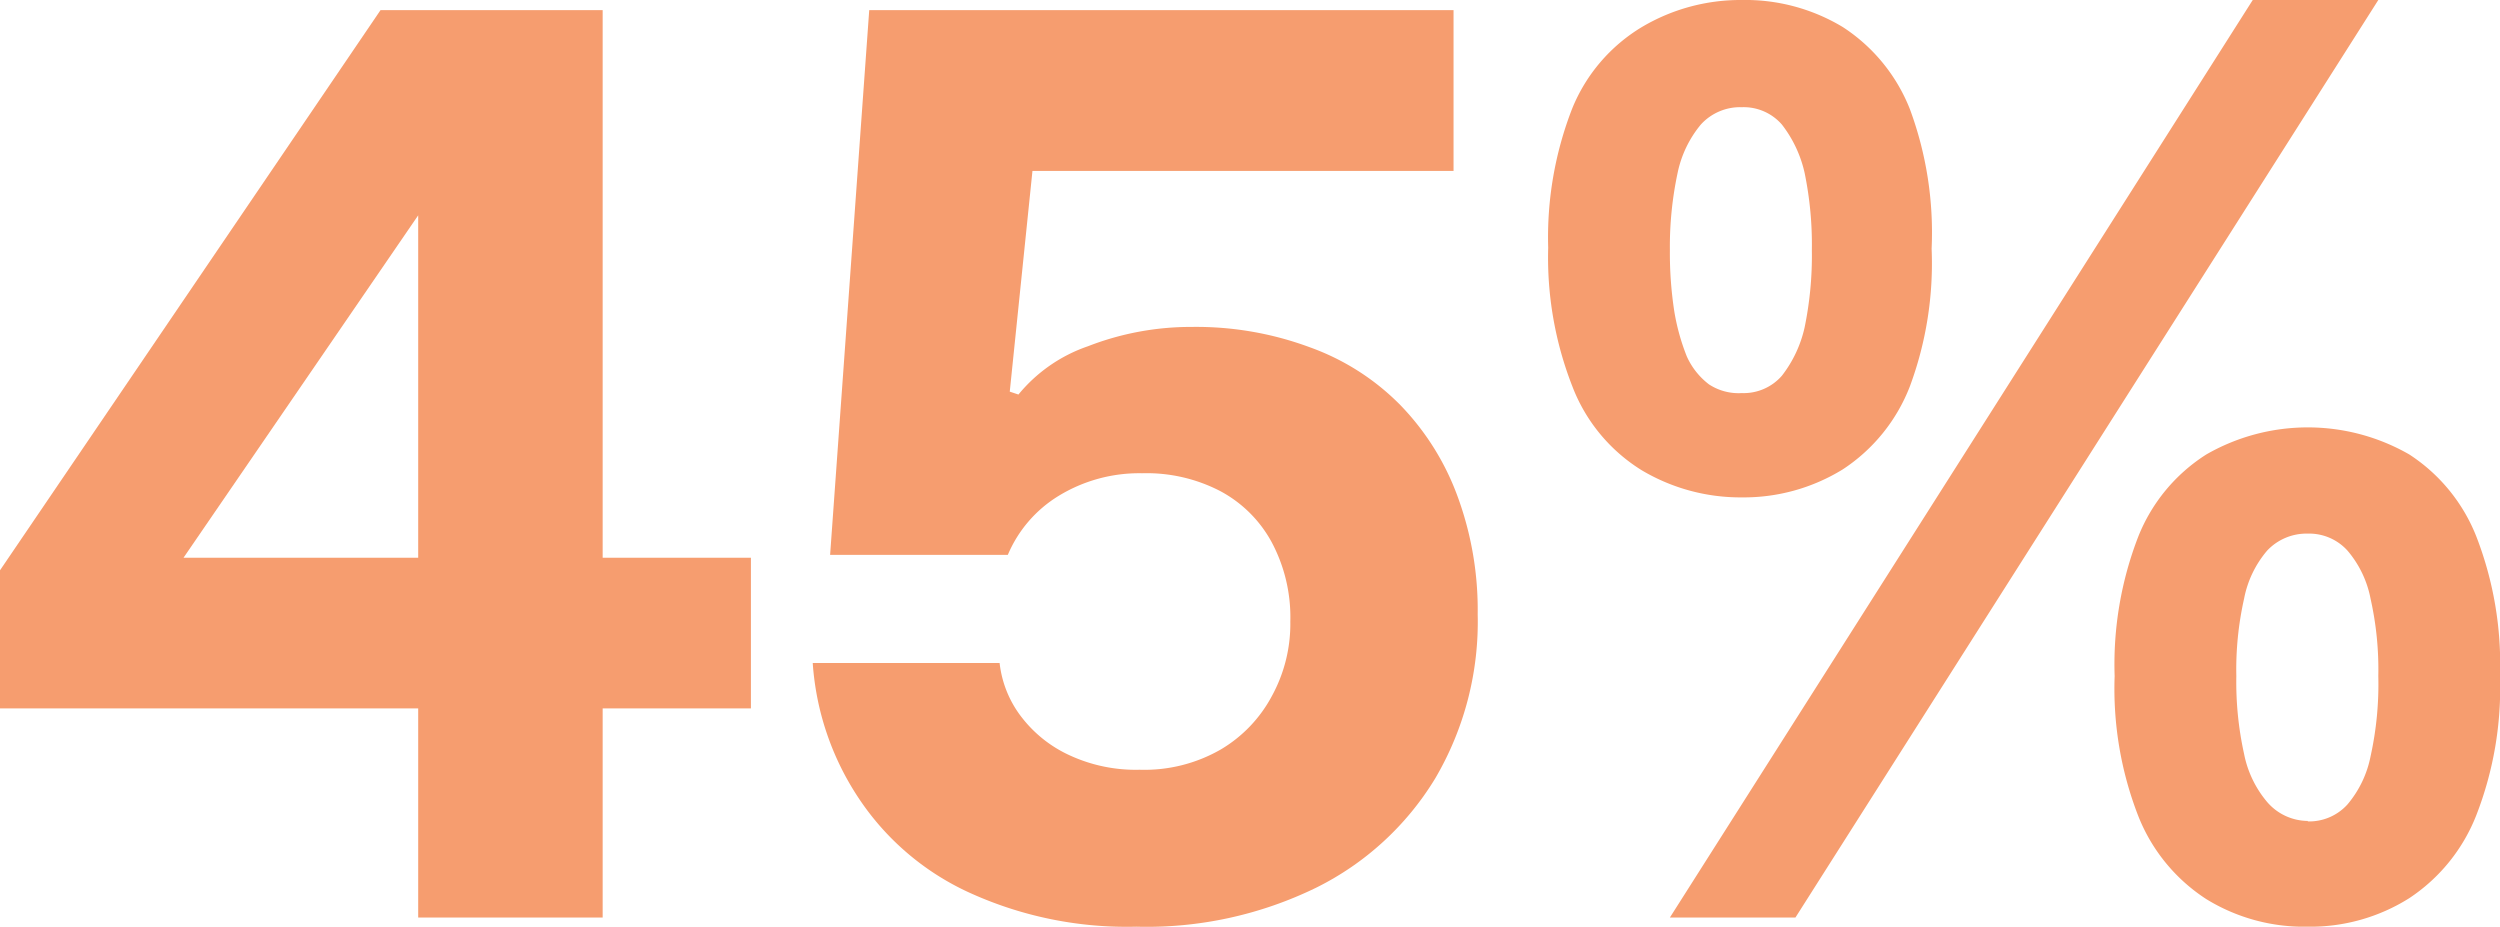
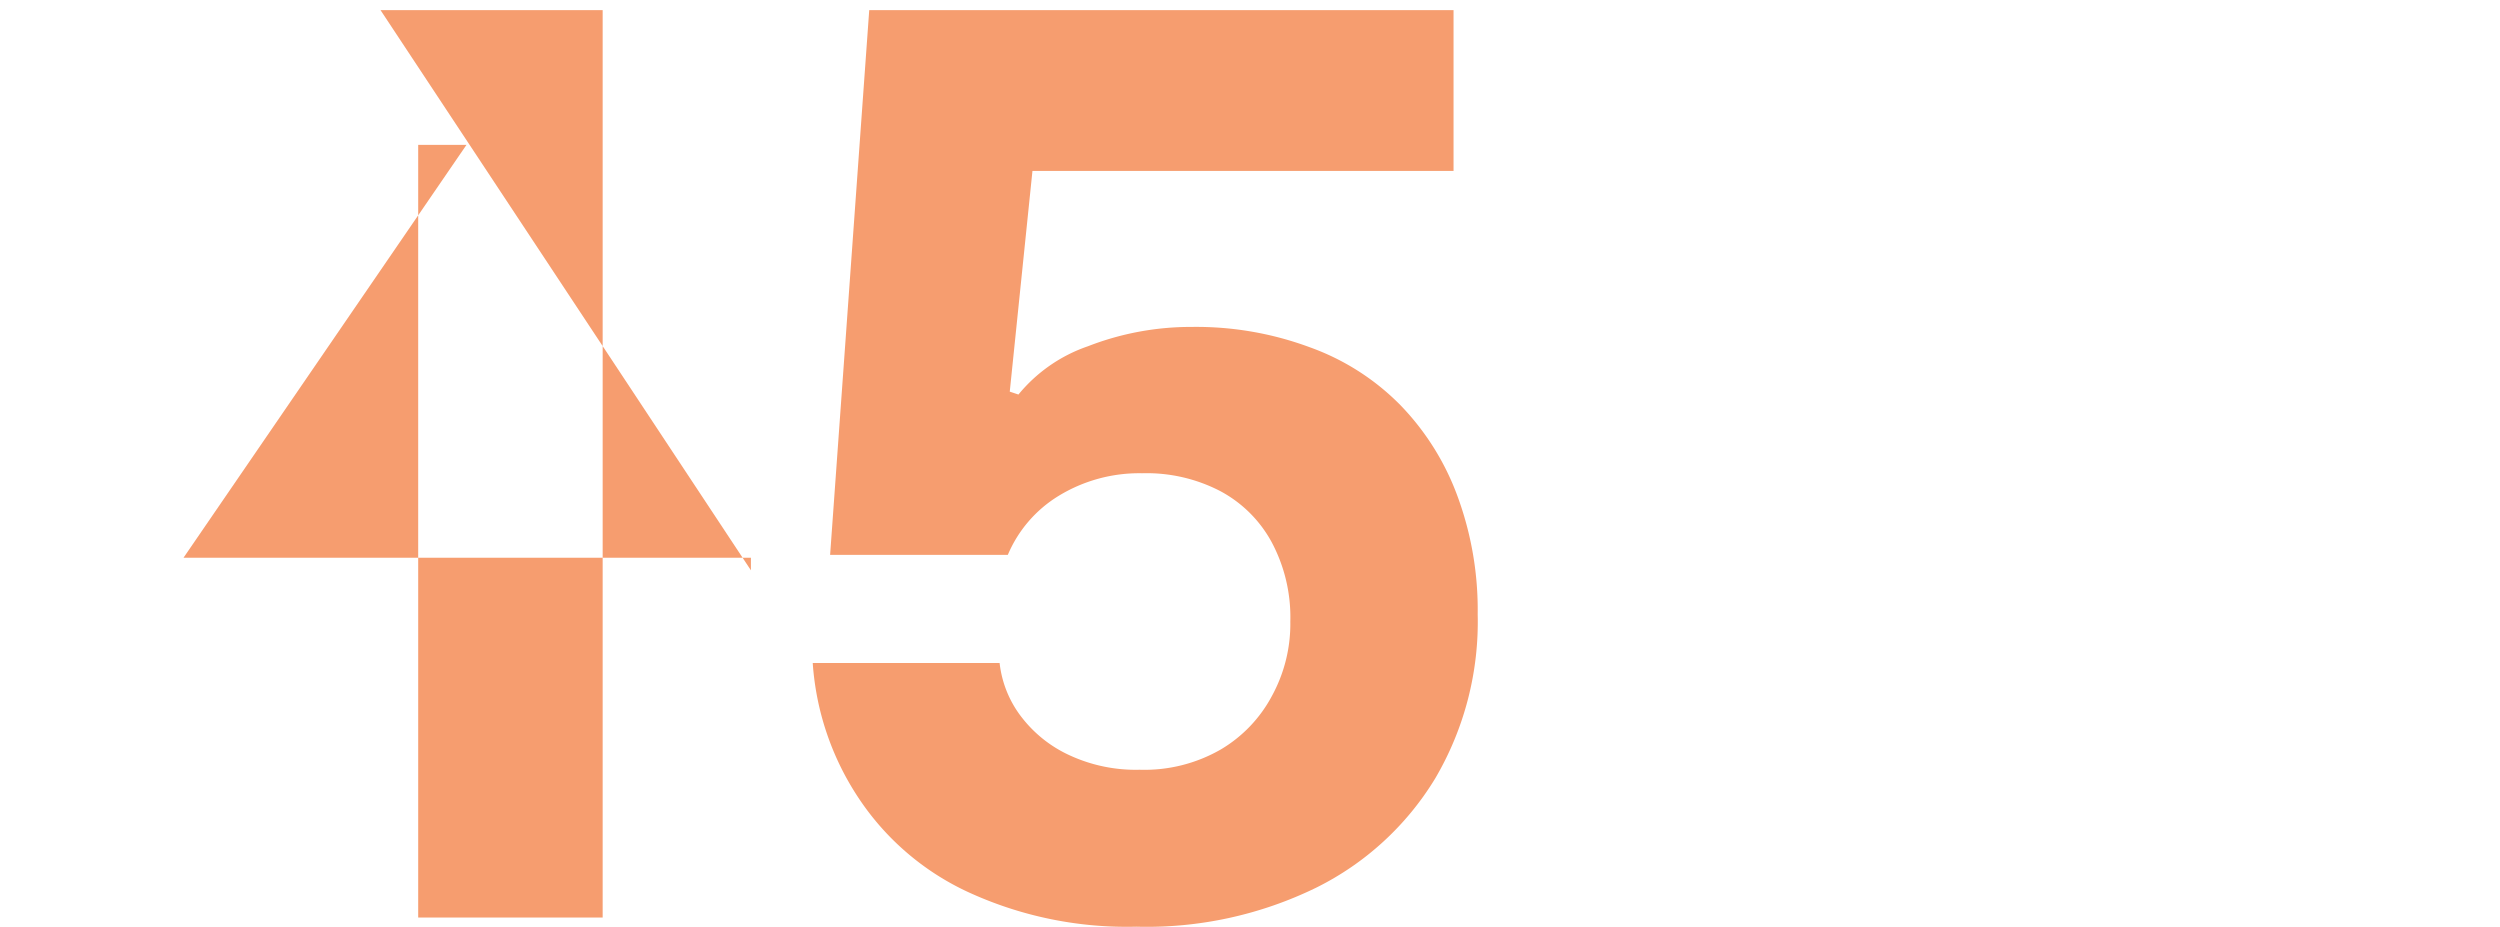
<svg xmlns="http://www.w3.org/2000/svg" viewBox="0 0 51.77 19.19">
  <defs>
    <style>.cls-1{fill:#f69d6f;}</style>
  </defs>
  <g id="Layer_2" data-name="Layer 2">
    <g id="Layer_1-2" data-name="Layer 1">
-       <path class="cls-1" d="M8.66,19v-16h1L3.8,11.55H15.55v3.12H0V11.81L7.88.21h4.6V19Z" />
+       <path class="cls-1" d="M8.66,19v-16h1L3.8,11.55H15.55v3.12V11.81L7.88.21h4.6V19Z" />
      <path class="cls-1" d="M23.53,19.19a7.85,7.85,0,0,1-3.4-.68,5.48,5.48,0,0,1-2.3-1.91,5.76,5.76,0,0,1-1-2.87H20.7a2.23,2.23,0,0,0,.47,1.14,2.64,2.64,0,0,0,1,.78,3.26,3.26,0,0,0,1.43.29,3.17,3.17,0,0,0,1.68-.42,2.83,2.83,0,0,0,1.06-1.11,3.11,3.11,0,0,0,.38-1.54,3.3,3.3,0,0,0-.39-1.65,2.61,2.61,0,0,0-1.06-1.05,3.31,3.31,0,0,0-1.62-.37,3.2,3.2,0,0,0-1.73.47,2.63,2.63,0,0,0-1.05,1.22H17.19L18,.21h12.1V3.54H21.38l-.47,4.57.18.06a3.21,3.21,0,0,1,1.44-1,5.87,5.87,0,0,1,2.15-.4,6.75,6.75,0,0,1,2.44.42A5,5,0,0,1,29,8.39a5.36,5.36,0,0,1,1.18,1.88,6.81,6.81,0,0,1,.42,2.45,6.4,6.4,0,0,1-.88,3.4,6,6,0,0,1-2.46,2.26A8,8,0,0,1,23.53,19.19Z" />
-       <path class="cls-1" d="M36.07,10.3A4,4,0,0,1,34,9.74,3.52,3.52,0,0,1,32.56,8a7.31,7.31,0,0,1-.5-2.87,7.34,7.34,0,0,1,.5-2.89A3.51,3.51,0,0,1,34,.56,4,4,0,0,1,36.07,0a3.91,3.91,0,0,1,2.09.56,3.6,3.6,0,0,1,1.39,1.7A7.36,7.36,0,0,1,40,5.15,7.32,7.32,0,0,1,39.55,8a3.61,3.61,0,0,1-1.39,1.72A3.91,3.91,0,0,1,36.07,10.3ZM34.58,19,46.65,0h2.6L37.18,19ZM36.07,8.14a1.05,1.05,0,0,0,.83-.36,2.53,2.53,0,0,0,.47-1,7.37,7.37,0,0,0,.15-1.6,7.37,7.37,0,0,0-.15-1.6,2.53,2.53,0,0,0-.47-1,1.05,1.05,0,0,0-.83-.36,1.1,1.1,0,0,0-.85.36,2.3,2.3,0,0,0-.48,1,7.32,7.32,0,0,0-.16,1.6,7.93,7.93,0,0,0,.09,1.26,4.48,4.48,0,0,0,.26.94,1.5,1.5,0,0,0,.46.58A1.12,1.12,0,0,0,36.07,8.14ZM47.79,19.19a3.86,3.86,0,0,1-2.1-.57,3.64,3.64,0,0,1-1.41-1.72A7.27,7.27,0,0,1,43.79,14a7.32,7.32,0,0,1,.49-2.89,3.58,3.58,0,0,1,1.41-1.7,4.22,4.22,0,0,1,4.2,0,3.6,3.6,0,0,1,1.39,1.7A7.32,7.32,0,0,1,51.77,14a7.27,7.27,0,0,1-.49,2.88,3.66,3.66,0,0,1-1.39,1.72A3.84,3.84,0,0,1,47.79,19.19Zm0-2.18a1.07,1.07,0,0,0,.82-.35,2.2,2.2,0,0,0,.48-1A6.9,6.9,0,0,0,49.25,14a6.69,6.69,0,0,0-.16-1.6,2.16,2.16,0,0,0-.48-1,1.07,1.07,0,0,0-.82-.35,1.12,1.12,0,0,0-.84.35,2.16,2.16,0,0,0-.48,1,6.69,6.69,0,0,0-.16,1.6,6.9,6.9,0,0,0,.16,1.61,2.2,2.2,0,0,0,.48,1A1.12,1.12,0,0,0,47.79,17Z" />
    </g>
  </g>
</svg>